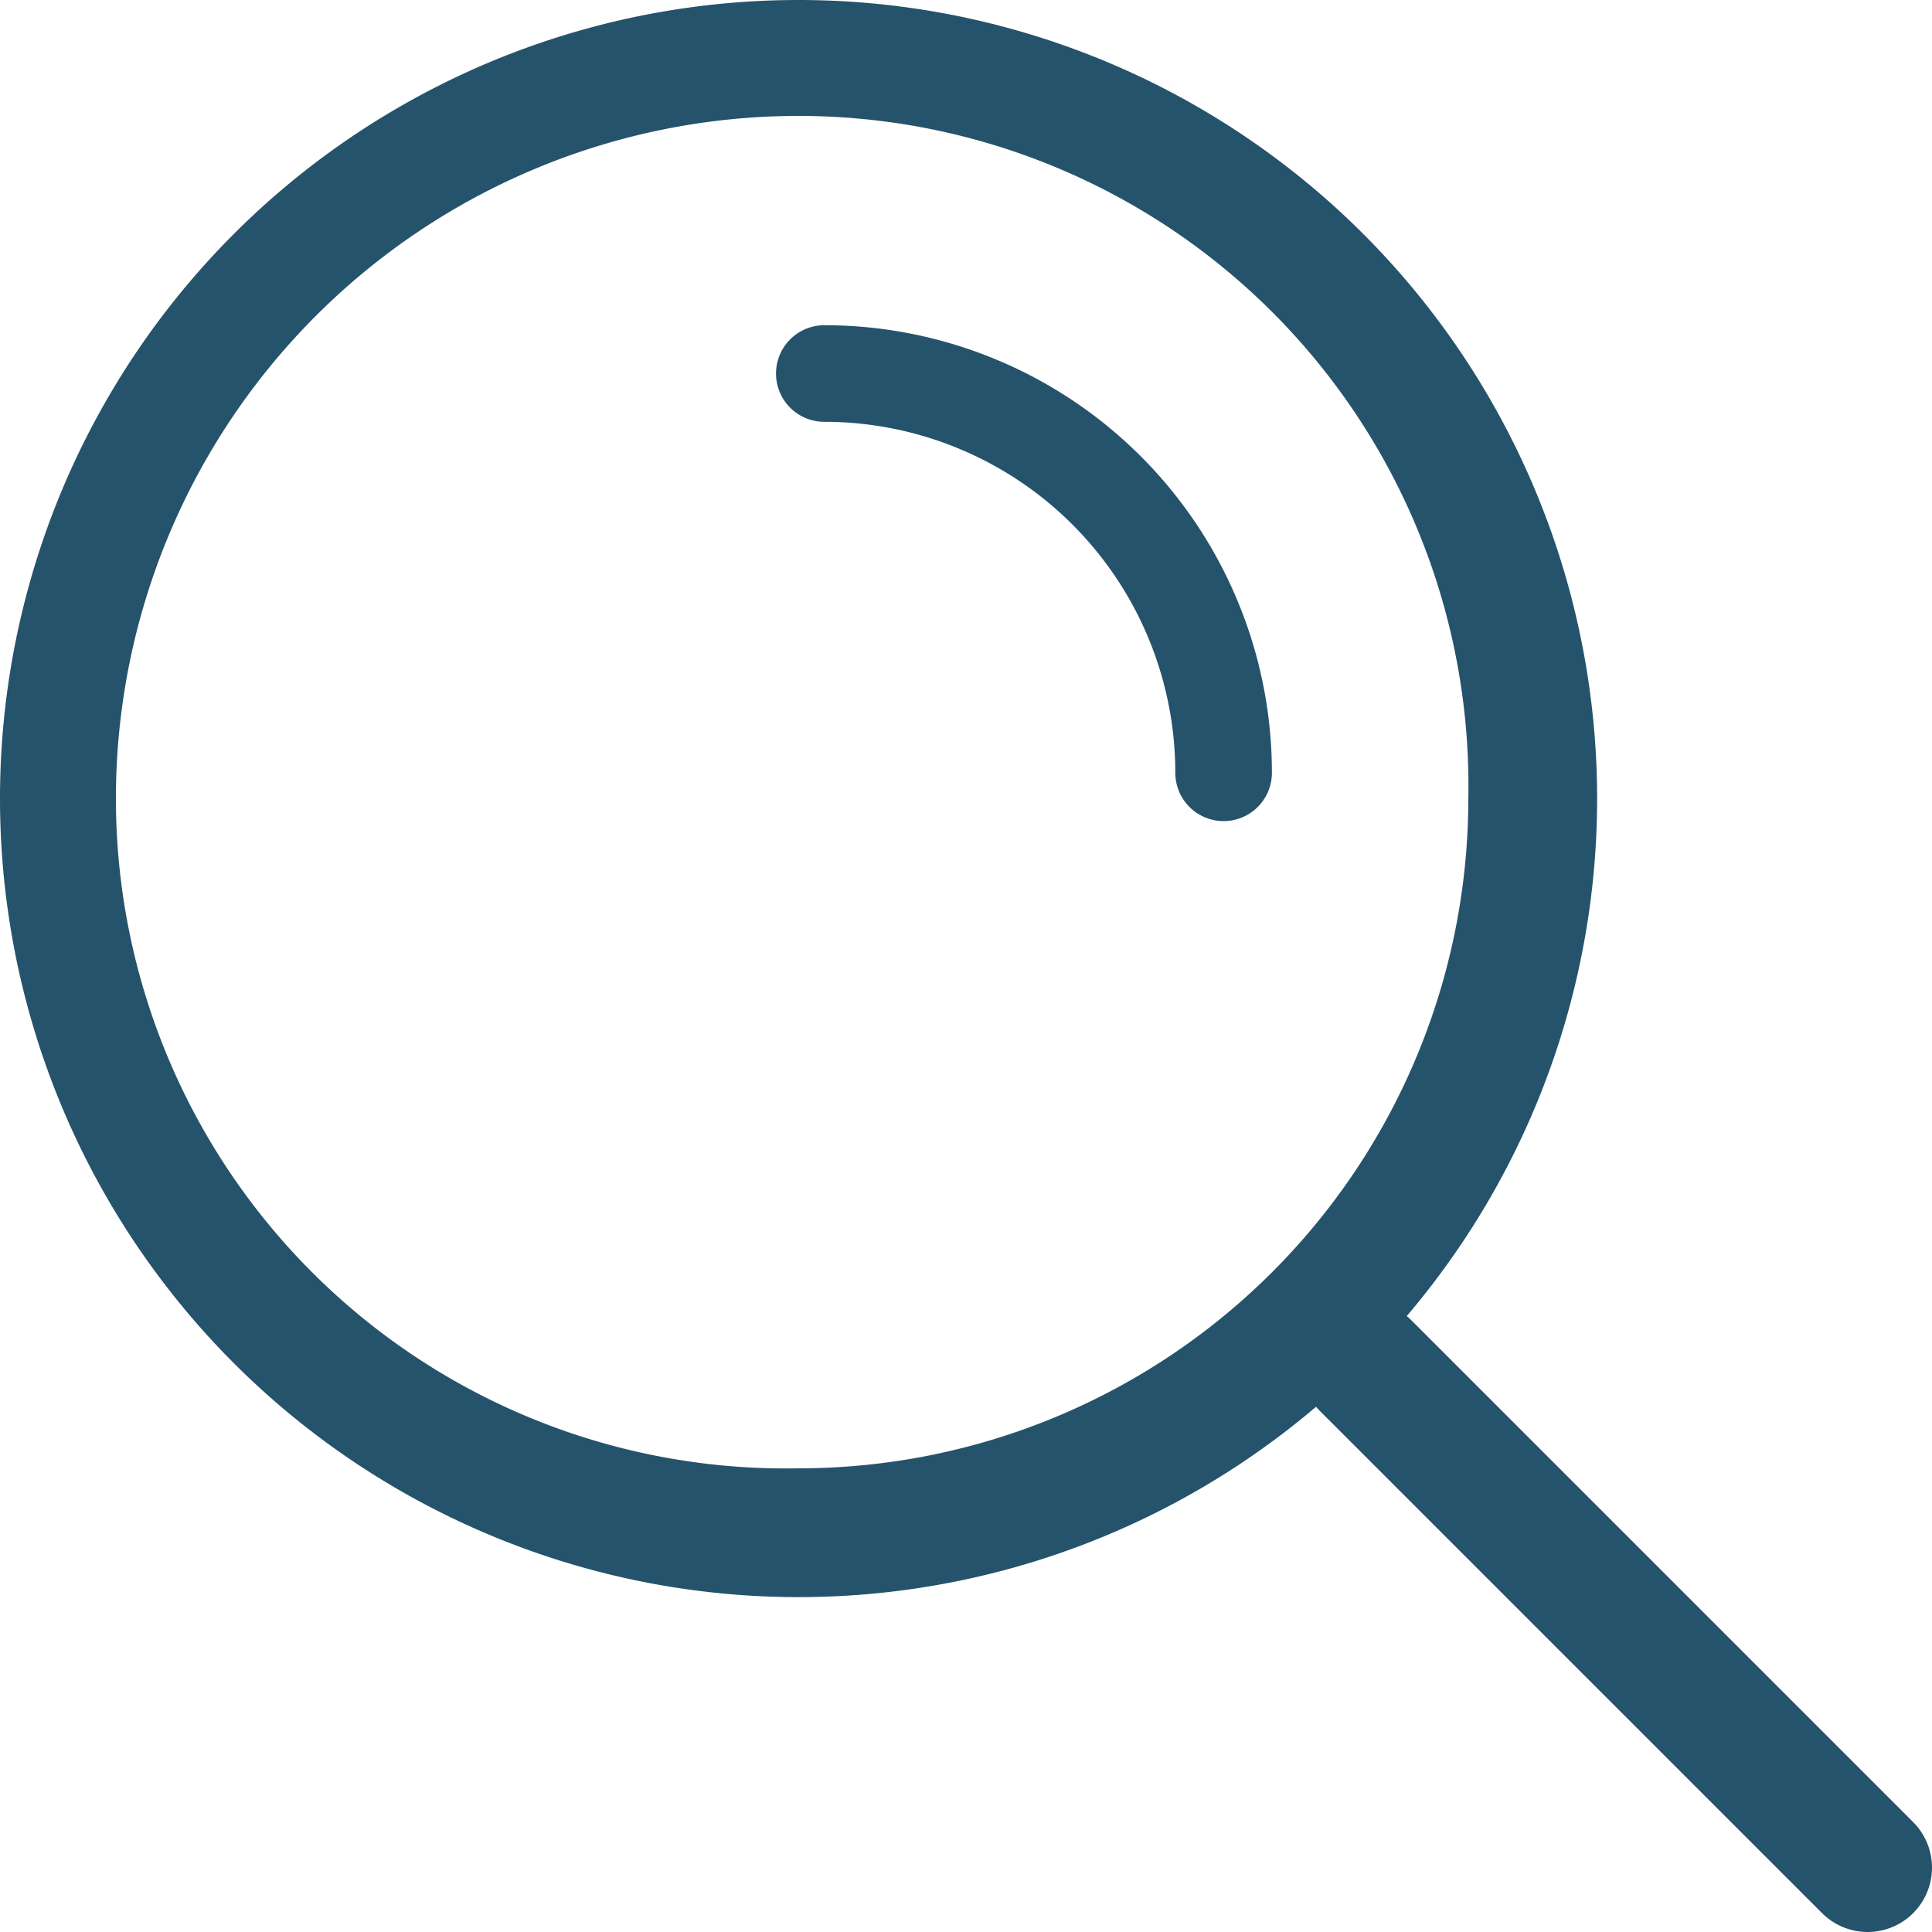
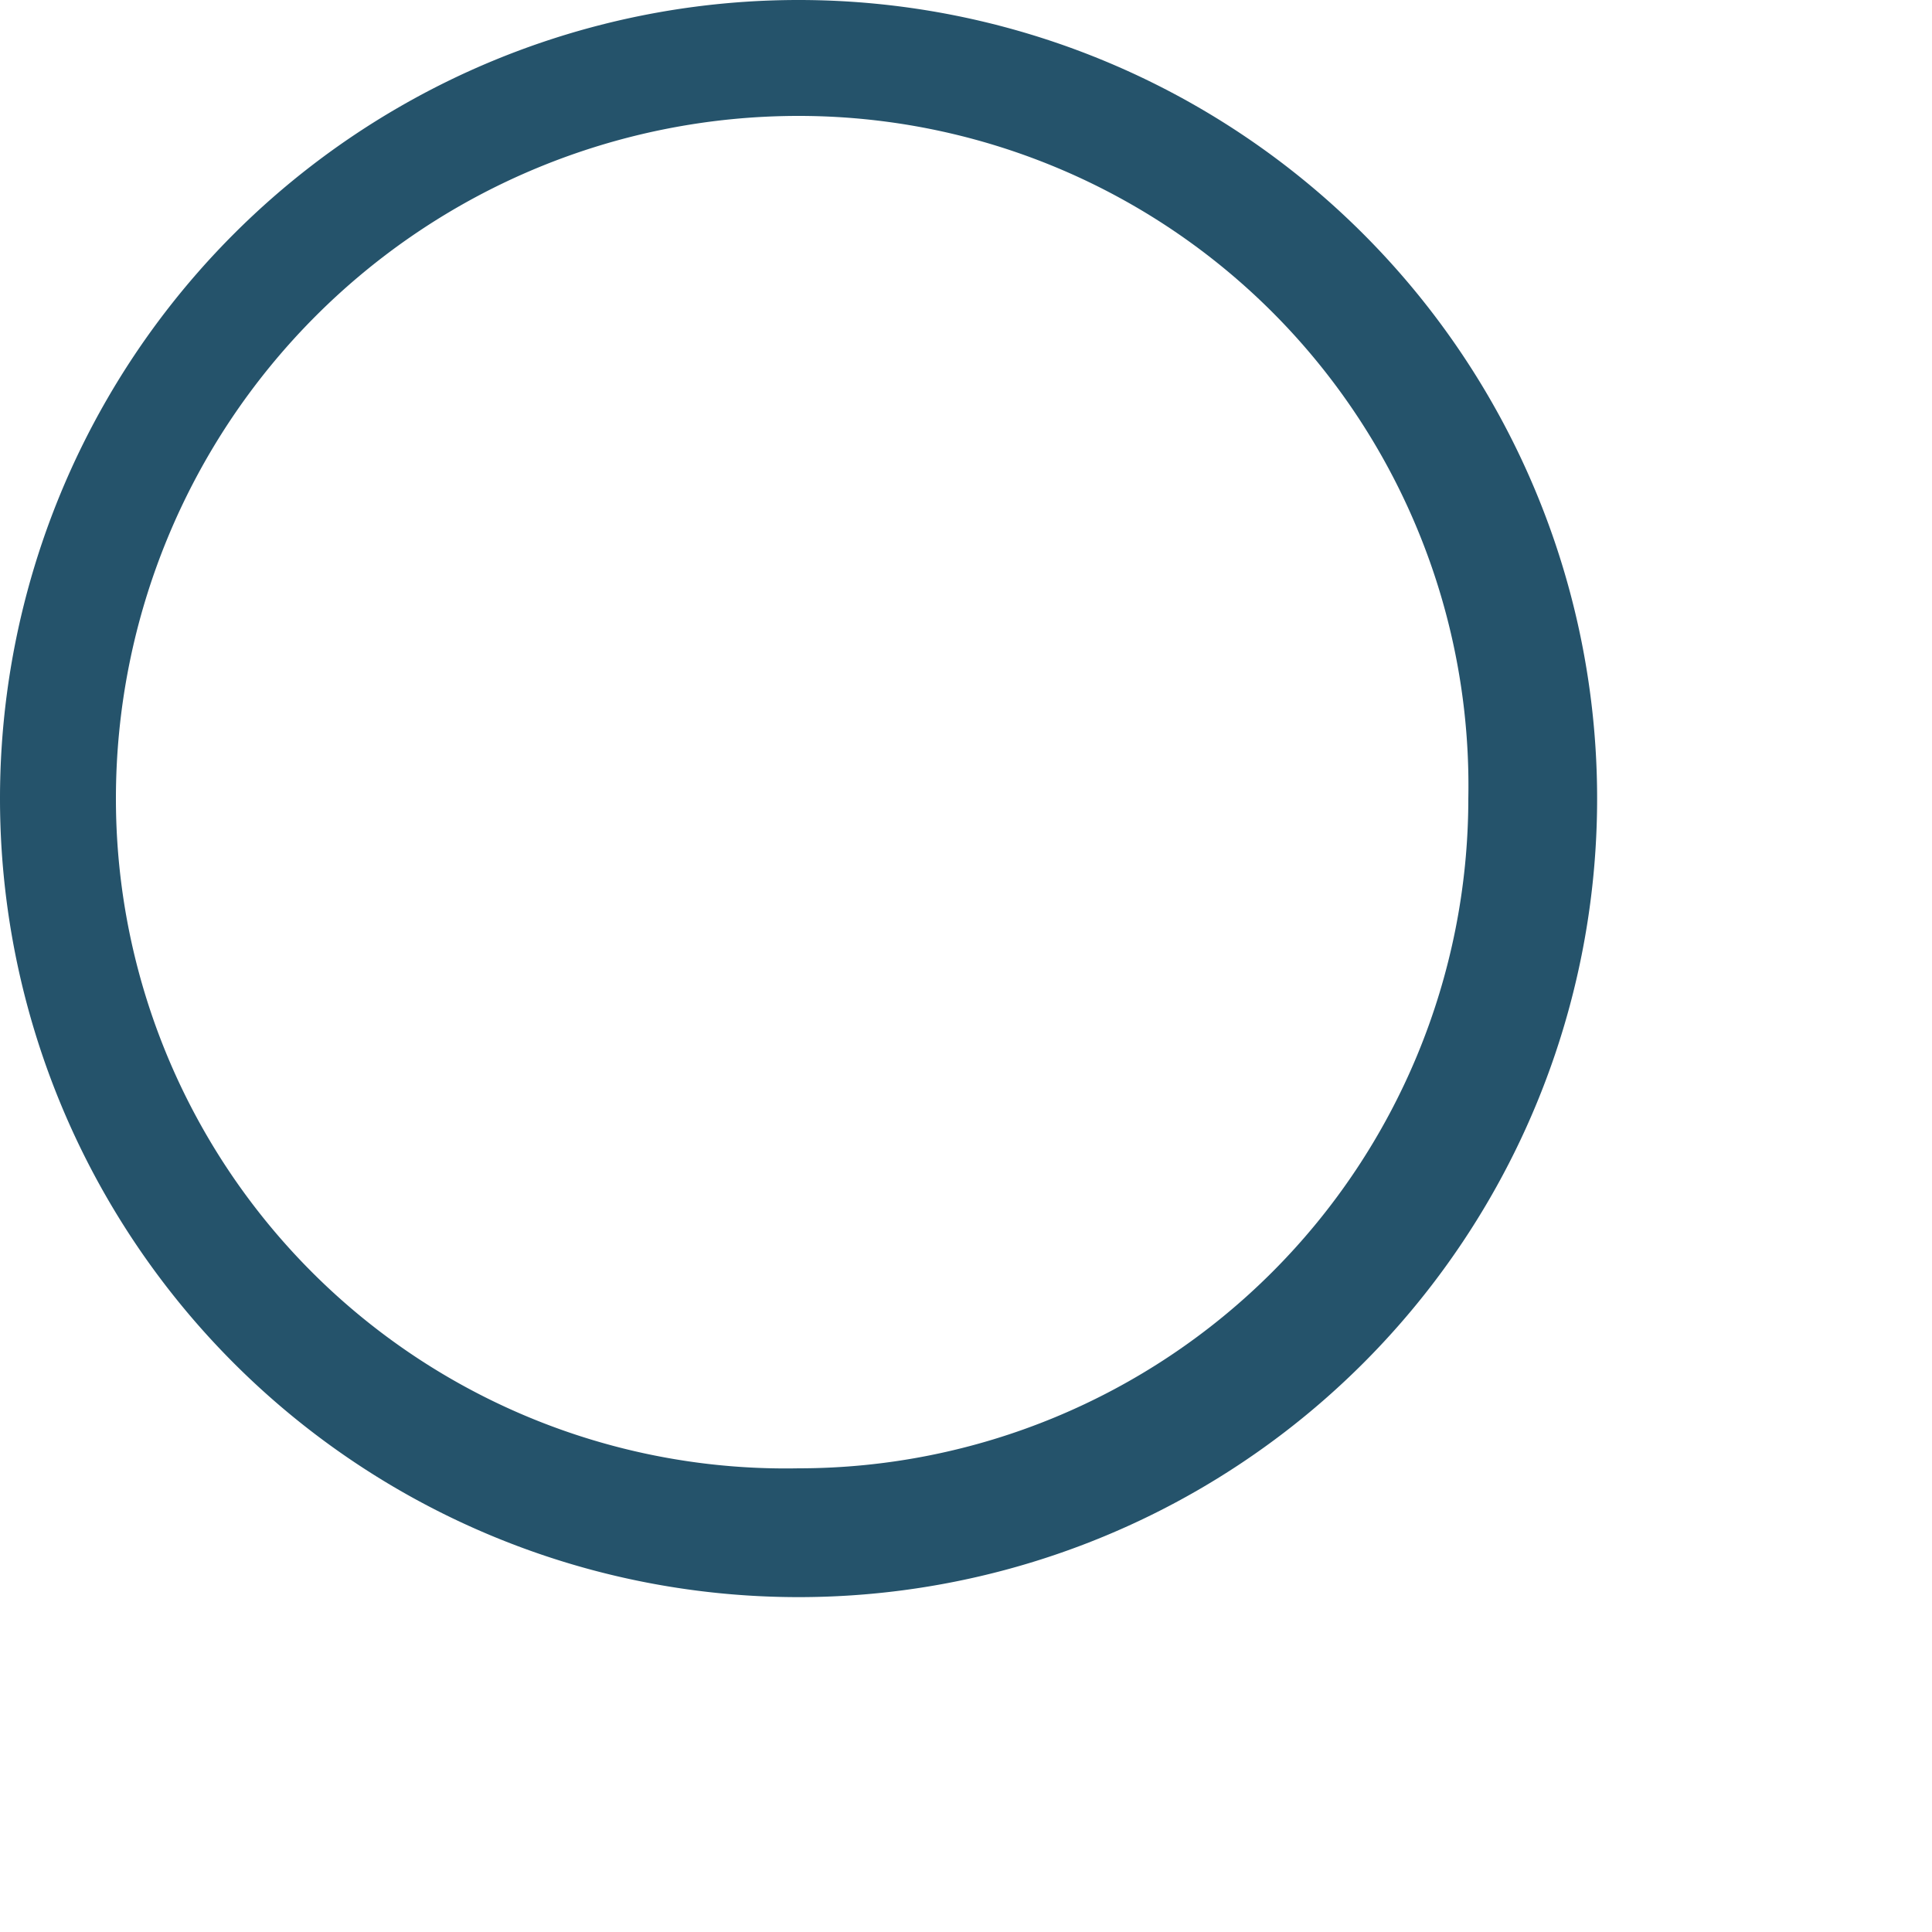
<svg xmlns="http://www.w3.org/2000/svg" viewBox="0 0 15 15">
  <defs>
    <style>.cls-1,.cls-2{fill:none;stroke:#25536b;stroke-linecap:round;stroke-linejoin:bevel;}.cls-1{stroke-width:0.75px;}.cls-3{fill:#25536b;}</style>
  </defs>
  <g id="Livello_2" data-name="Livello 2">
    <g id="Livello_1-2" data-name="Livello 1">
-       <path class="cls-1" d="M9.5,6A3.1,3.1,0,0,0,6.4,2.9" />
-       <path class="cls-2" d="M10.6,10.6l3.9,3.9" />
      <path class="cls-3" d="M6.2.9a5.2,5.2,0,0,1,5.2,5.3,5.2,5.2,0,0,1-5.2,5.2A5.2,5.2,0,0,1,.9,6.2,5.3,5.3,0,0,1,6.2.9m0-.9A6.2,6.2,0,0,0,0,6.2a6.2,6.2,0,0,0,6.2,6.2,6.2,6.2,0,0,0,6.2-6.2A6.2,6.2,0,0,0,6.2,0Z" />
    </g>
  </g>
</svg>